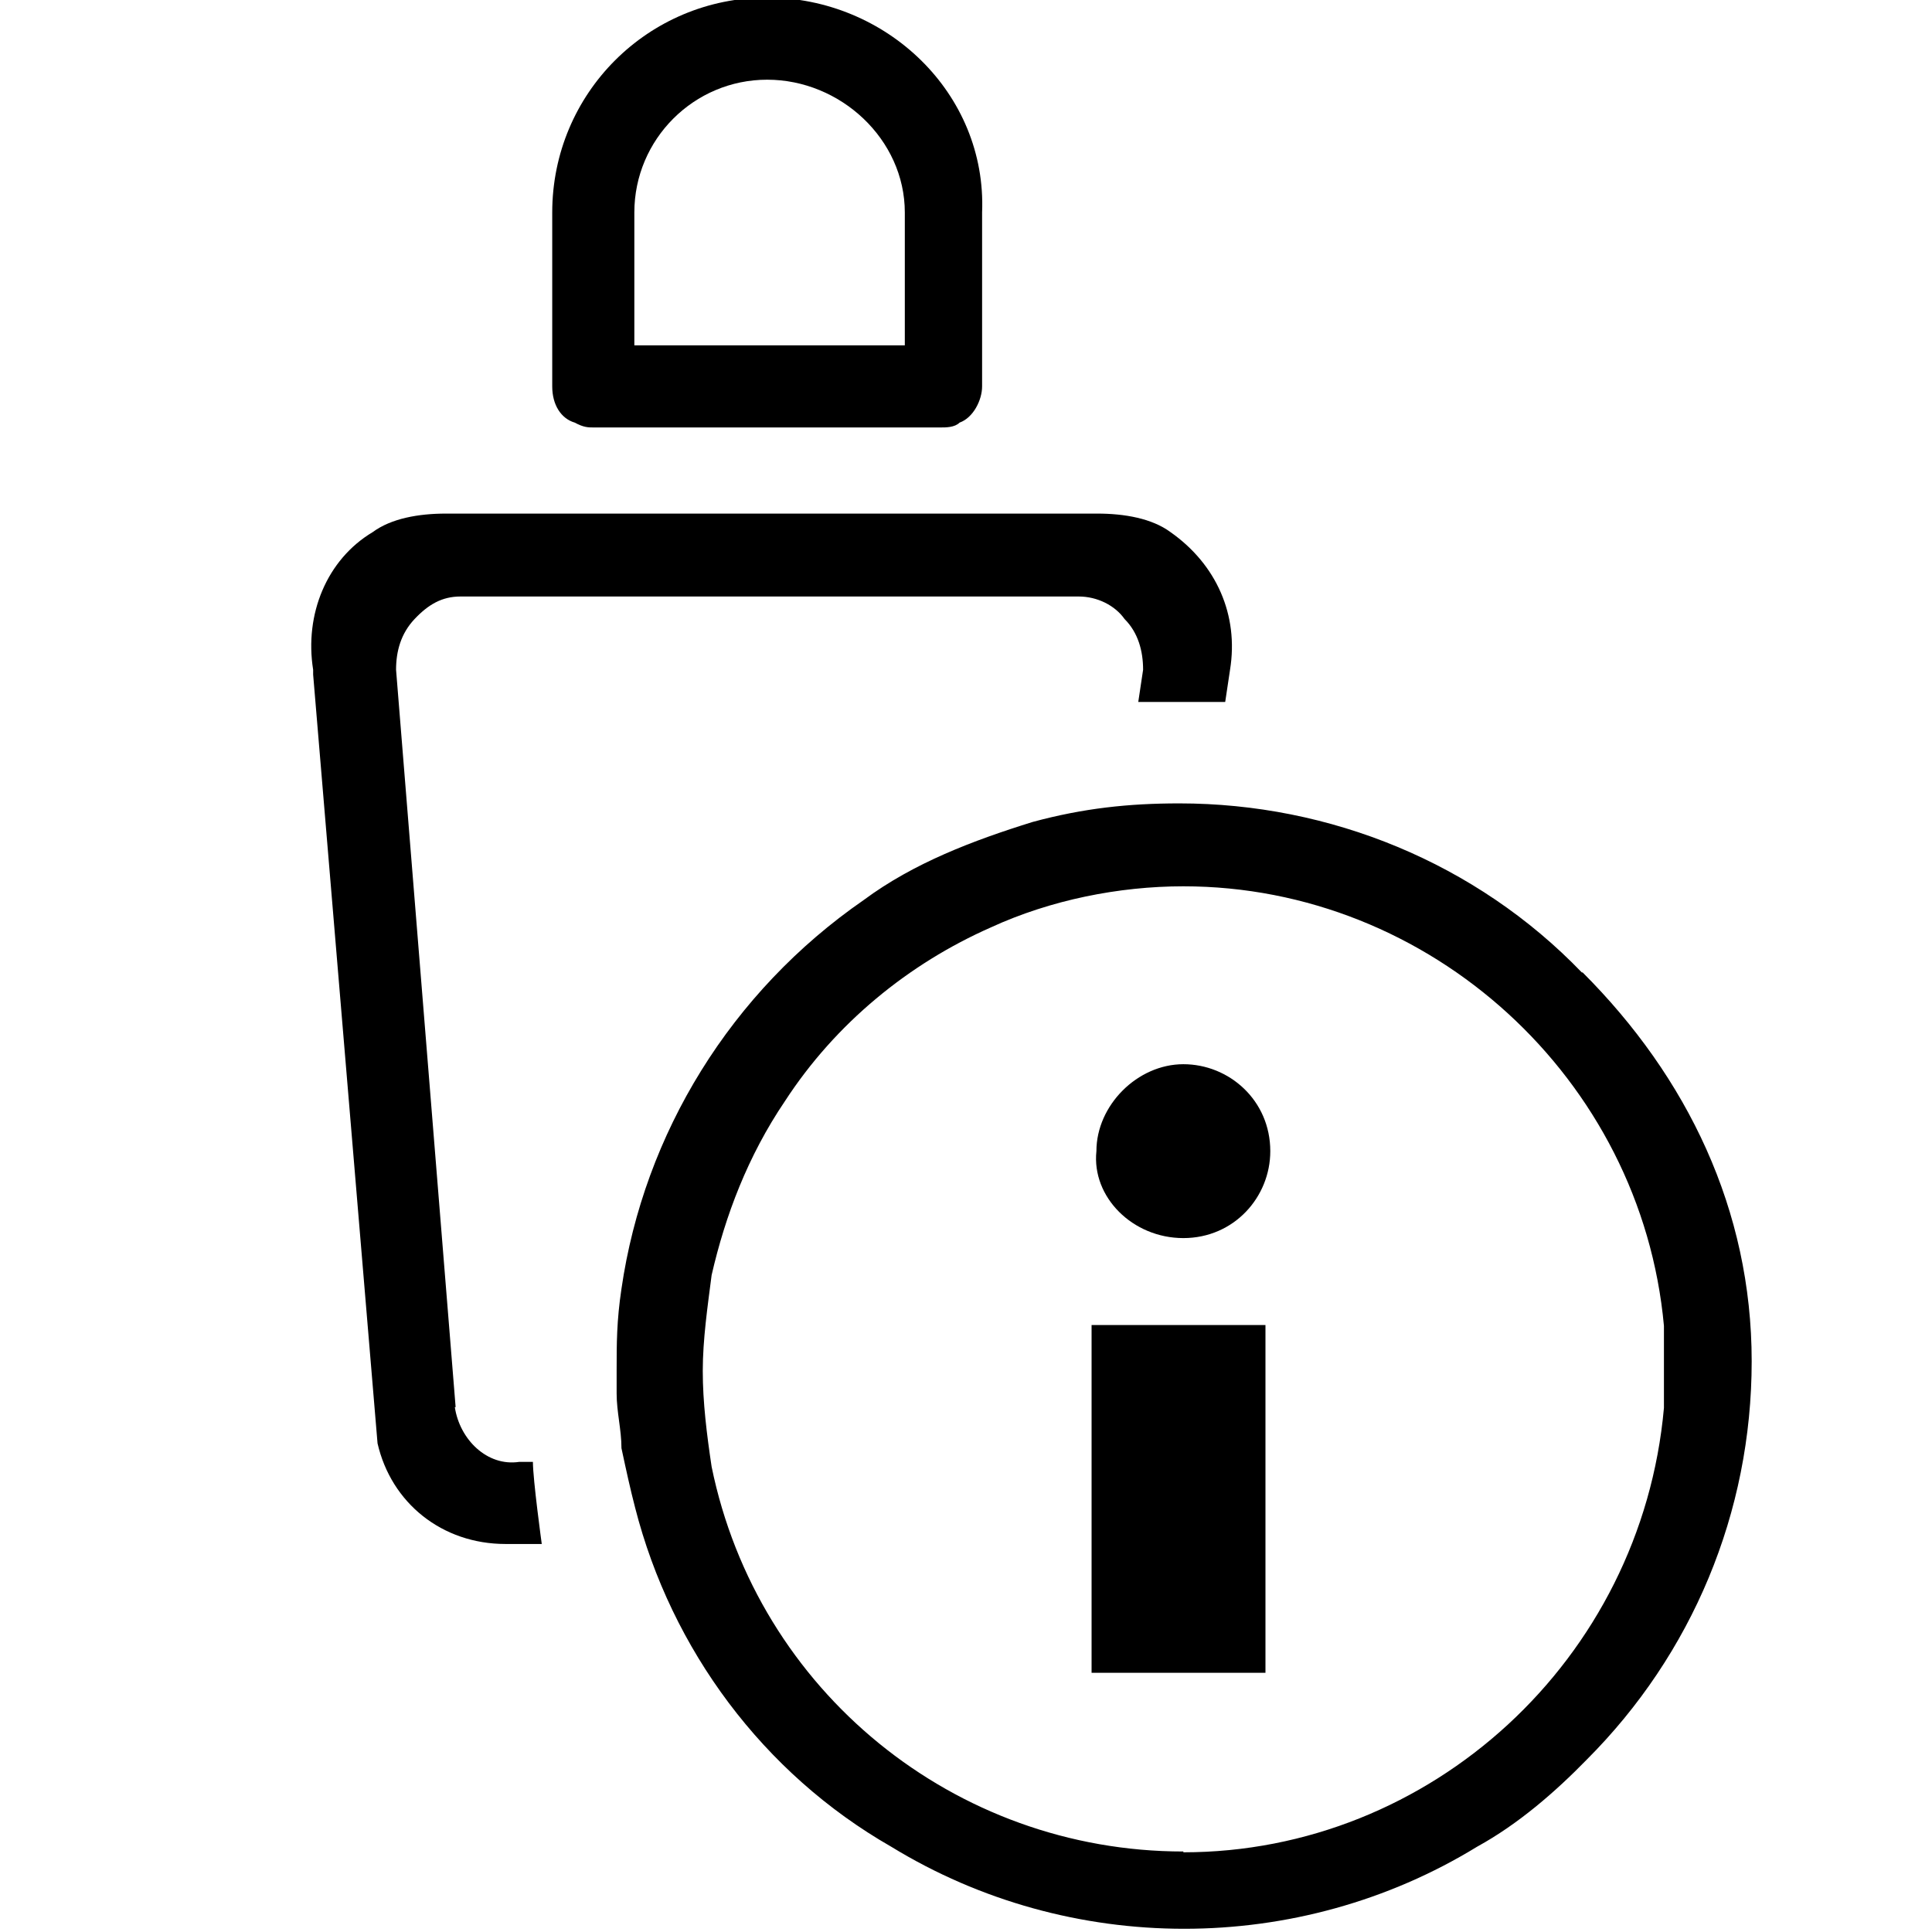
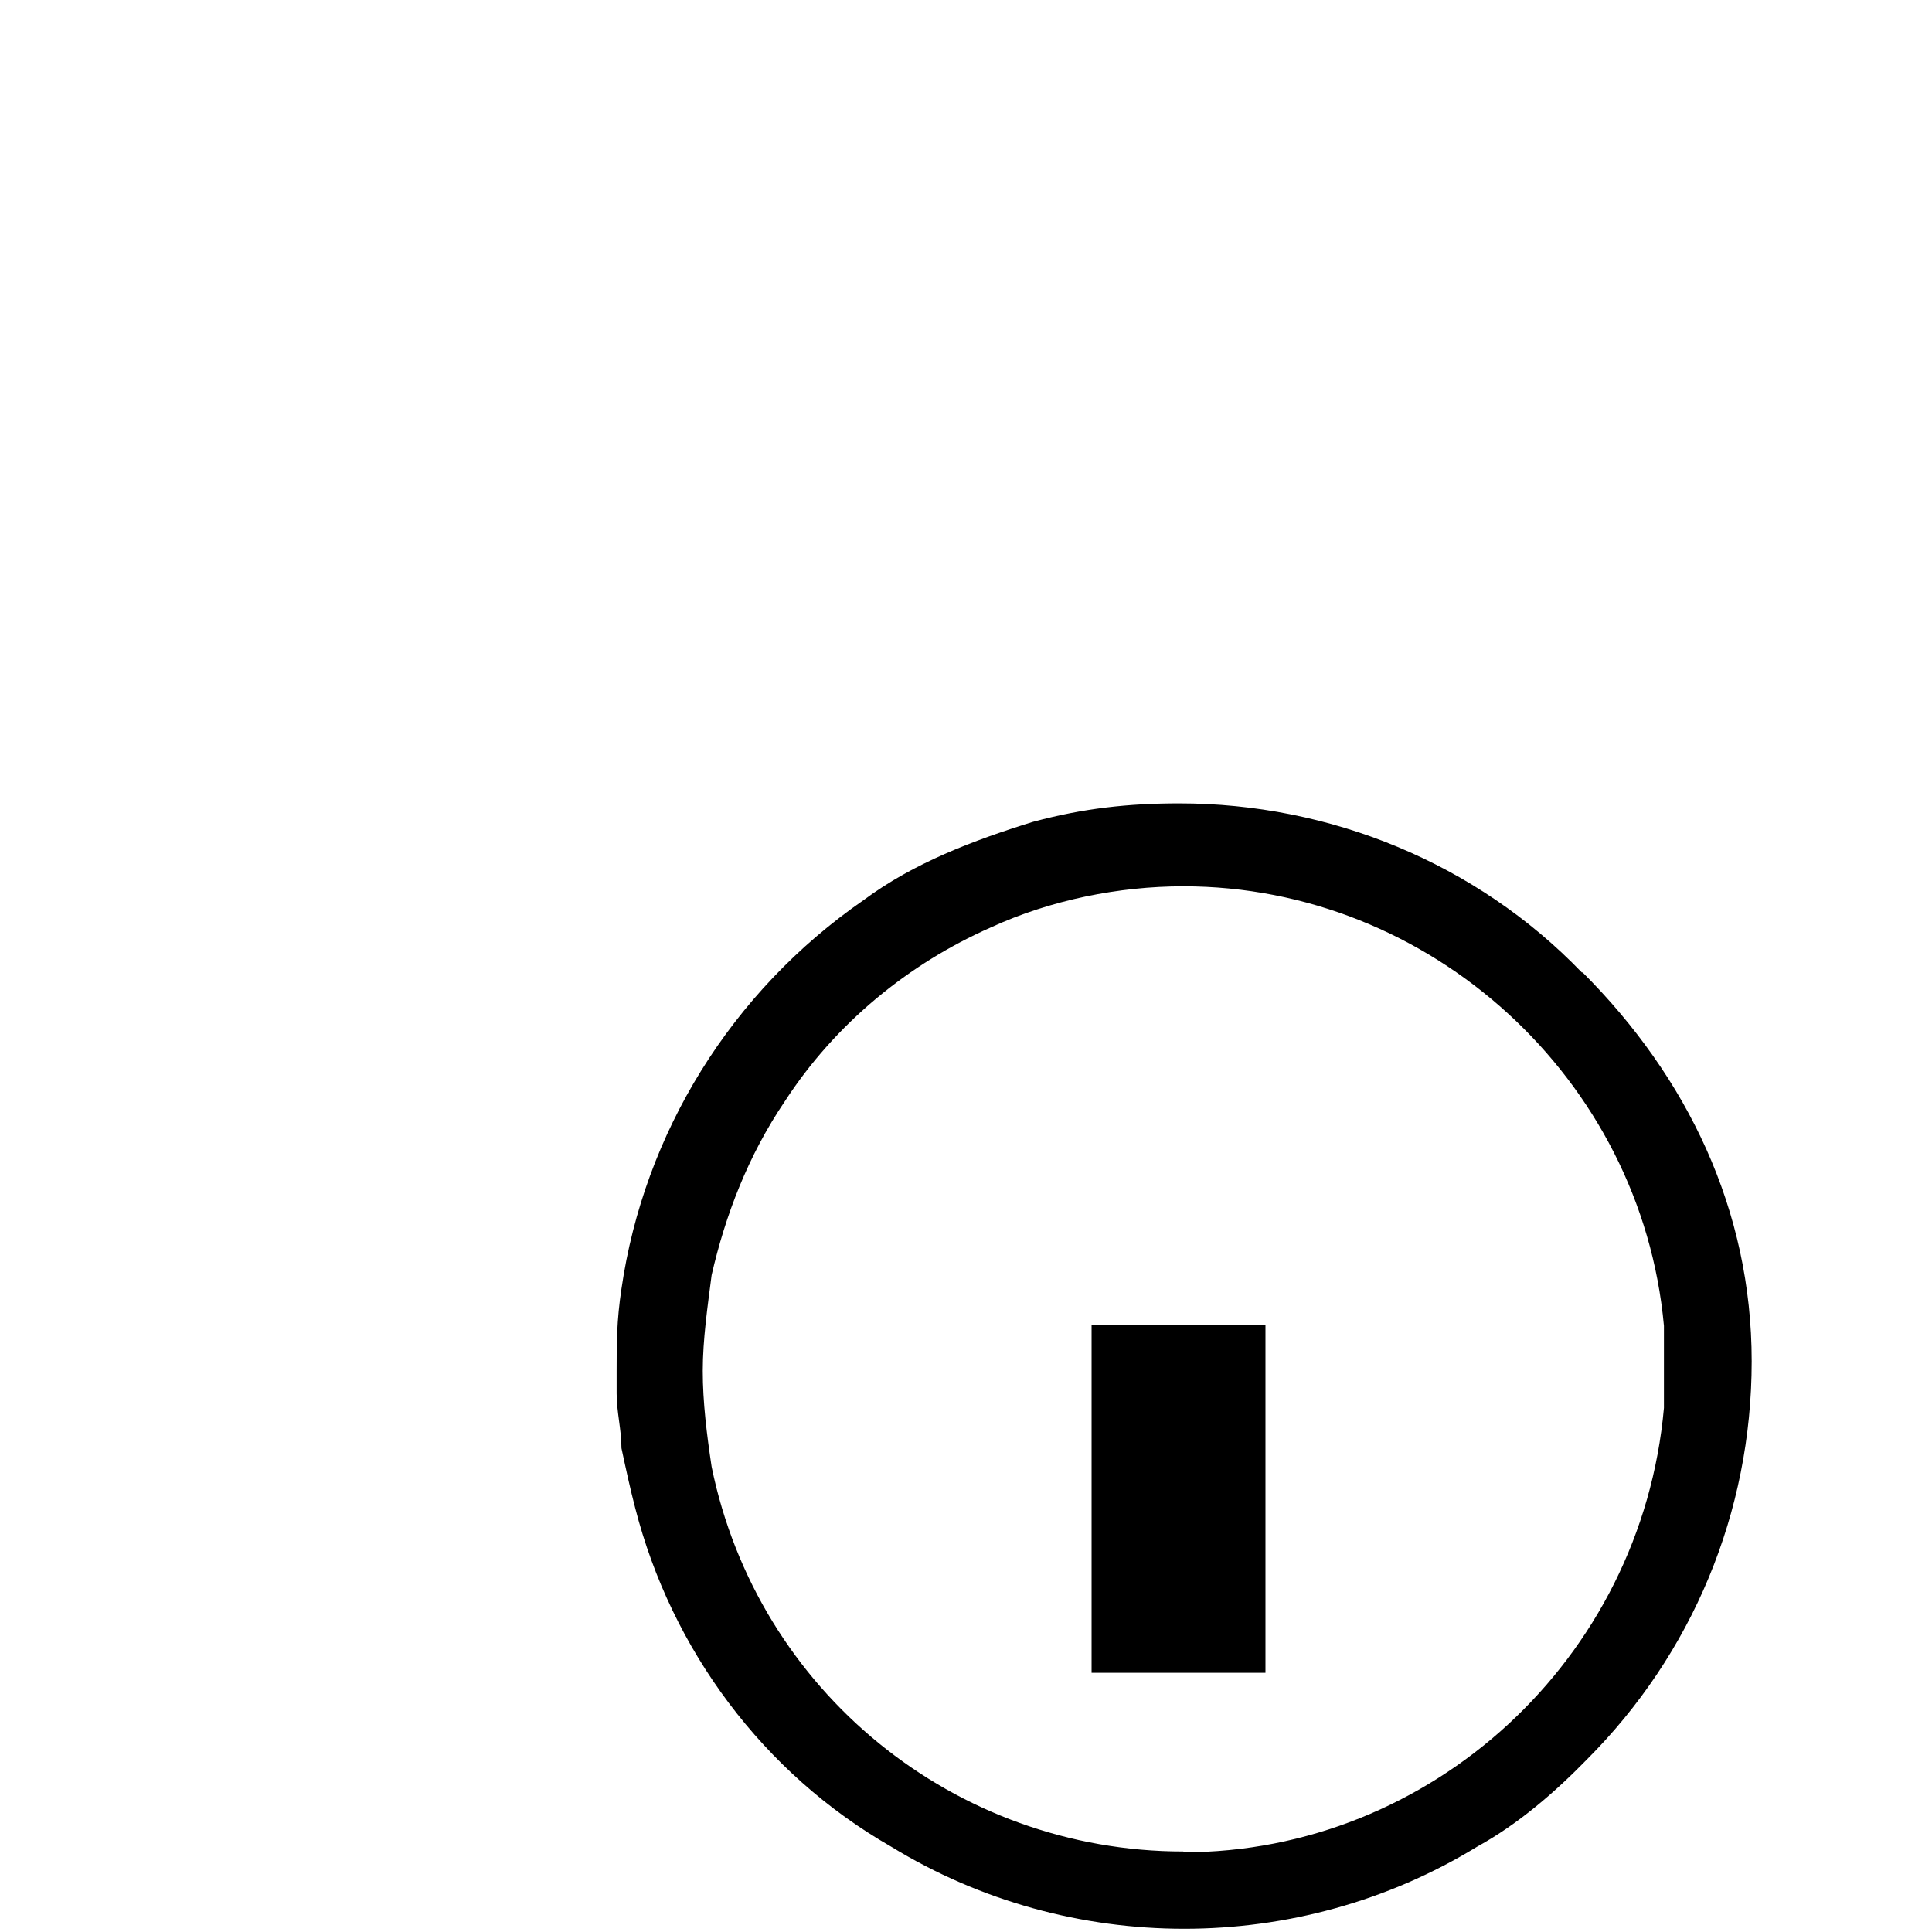
<svg xmlns="http://www.w3.org/2000/svg" viewBox="0 0 24 24" id="Layer_1">
-   <path d="m5.66,17.48l-.74-9.16c0-.23.06-.45.23-.63s.34-.28.57-.28h7.68c.23,0,.45.11.57.28.17.17.23.4.23.63l-.06.4h1.08l.06-.4c.11-.68-.17-1.31-.74-1.71-.23-.17-.57-.23-.91-.23H5.54c-.34,0-.68.06-.91.23-.57.34-.85,1.02-.74,1.71v.06l.8,9.55c.17.74.8,1.25,1.59,1.25h.45s-.11-.8-.11-1.02h-.17c-.4.06-.74-.28-.8-.68Z" />
-   <path d="m9.53-.03c-1.48,0-2.67,1.19-2.67,2.67v2.16c0,.23.11.4.28.45.11.06.17.06.23.06h4.32c.06,0,.17,0,.23-.06.17-.06.28-.28.28-.45v-2.16c.06-1.48-1.19-2.67-2.67-2.67Zm-1.65,2.67c0-.91.74-1.65,1.65-1.65s1.71.74,1.71,1.65v1.65h-3.36v-1.65Z" />
  <path d="m19.65,12.08c-1.31-1.36-3.13-2.1-5-2.1-.63,0-1.19.06-1.82.23-.74.23-1.48.51-2.1.97-1.65,1.14-2.73,2.9-3.01,4.83-.06.4-.06.68-.06,1.02v.28c0,.23.06.45.06.68.06.28.11.51.17.74.45,1.76,1.59,3.3,3.18,4.21,2.22,1.36,5.06,1.36,7.28,0,.51-.28.97-.68,1.36-1.08,1.31-1.31,2.05-3.07,2.05-4.95s-.8-3.53-2.1-4.83Zm-4.95,10.92c-2.84,0-5.29-1.99-5.86-4.78-.06-.4-.11-.8-.11-1.19s.06-.8.11-1.19c.17-.74.45-1.48.91-2.16.63-.97,1.54-1.71,2.56-2.16.74-.34,1.59-.51,2.39-.51,3.07,0,5.69,2.39,5.97,5.46v1.02c-.28,3.13-2.9,5.52-5.97,5.52Z" />
  <rect height="4.32" width="2.16" y="16.46" x="13.56" />
-   <path d="m14.7,15.38c.63,0,1.08-.51,1.08-1.08,0-.63-.51-1.08-1.08-1.08s-1.08.51-1.08,1.08c-.06.57.45,1.08,1.08,1.08Z" />
</svg>